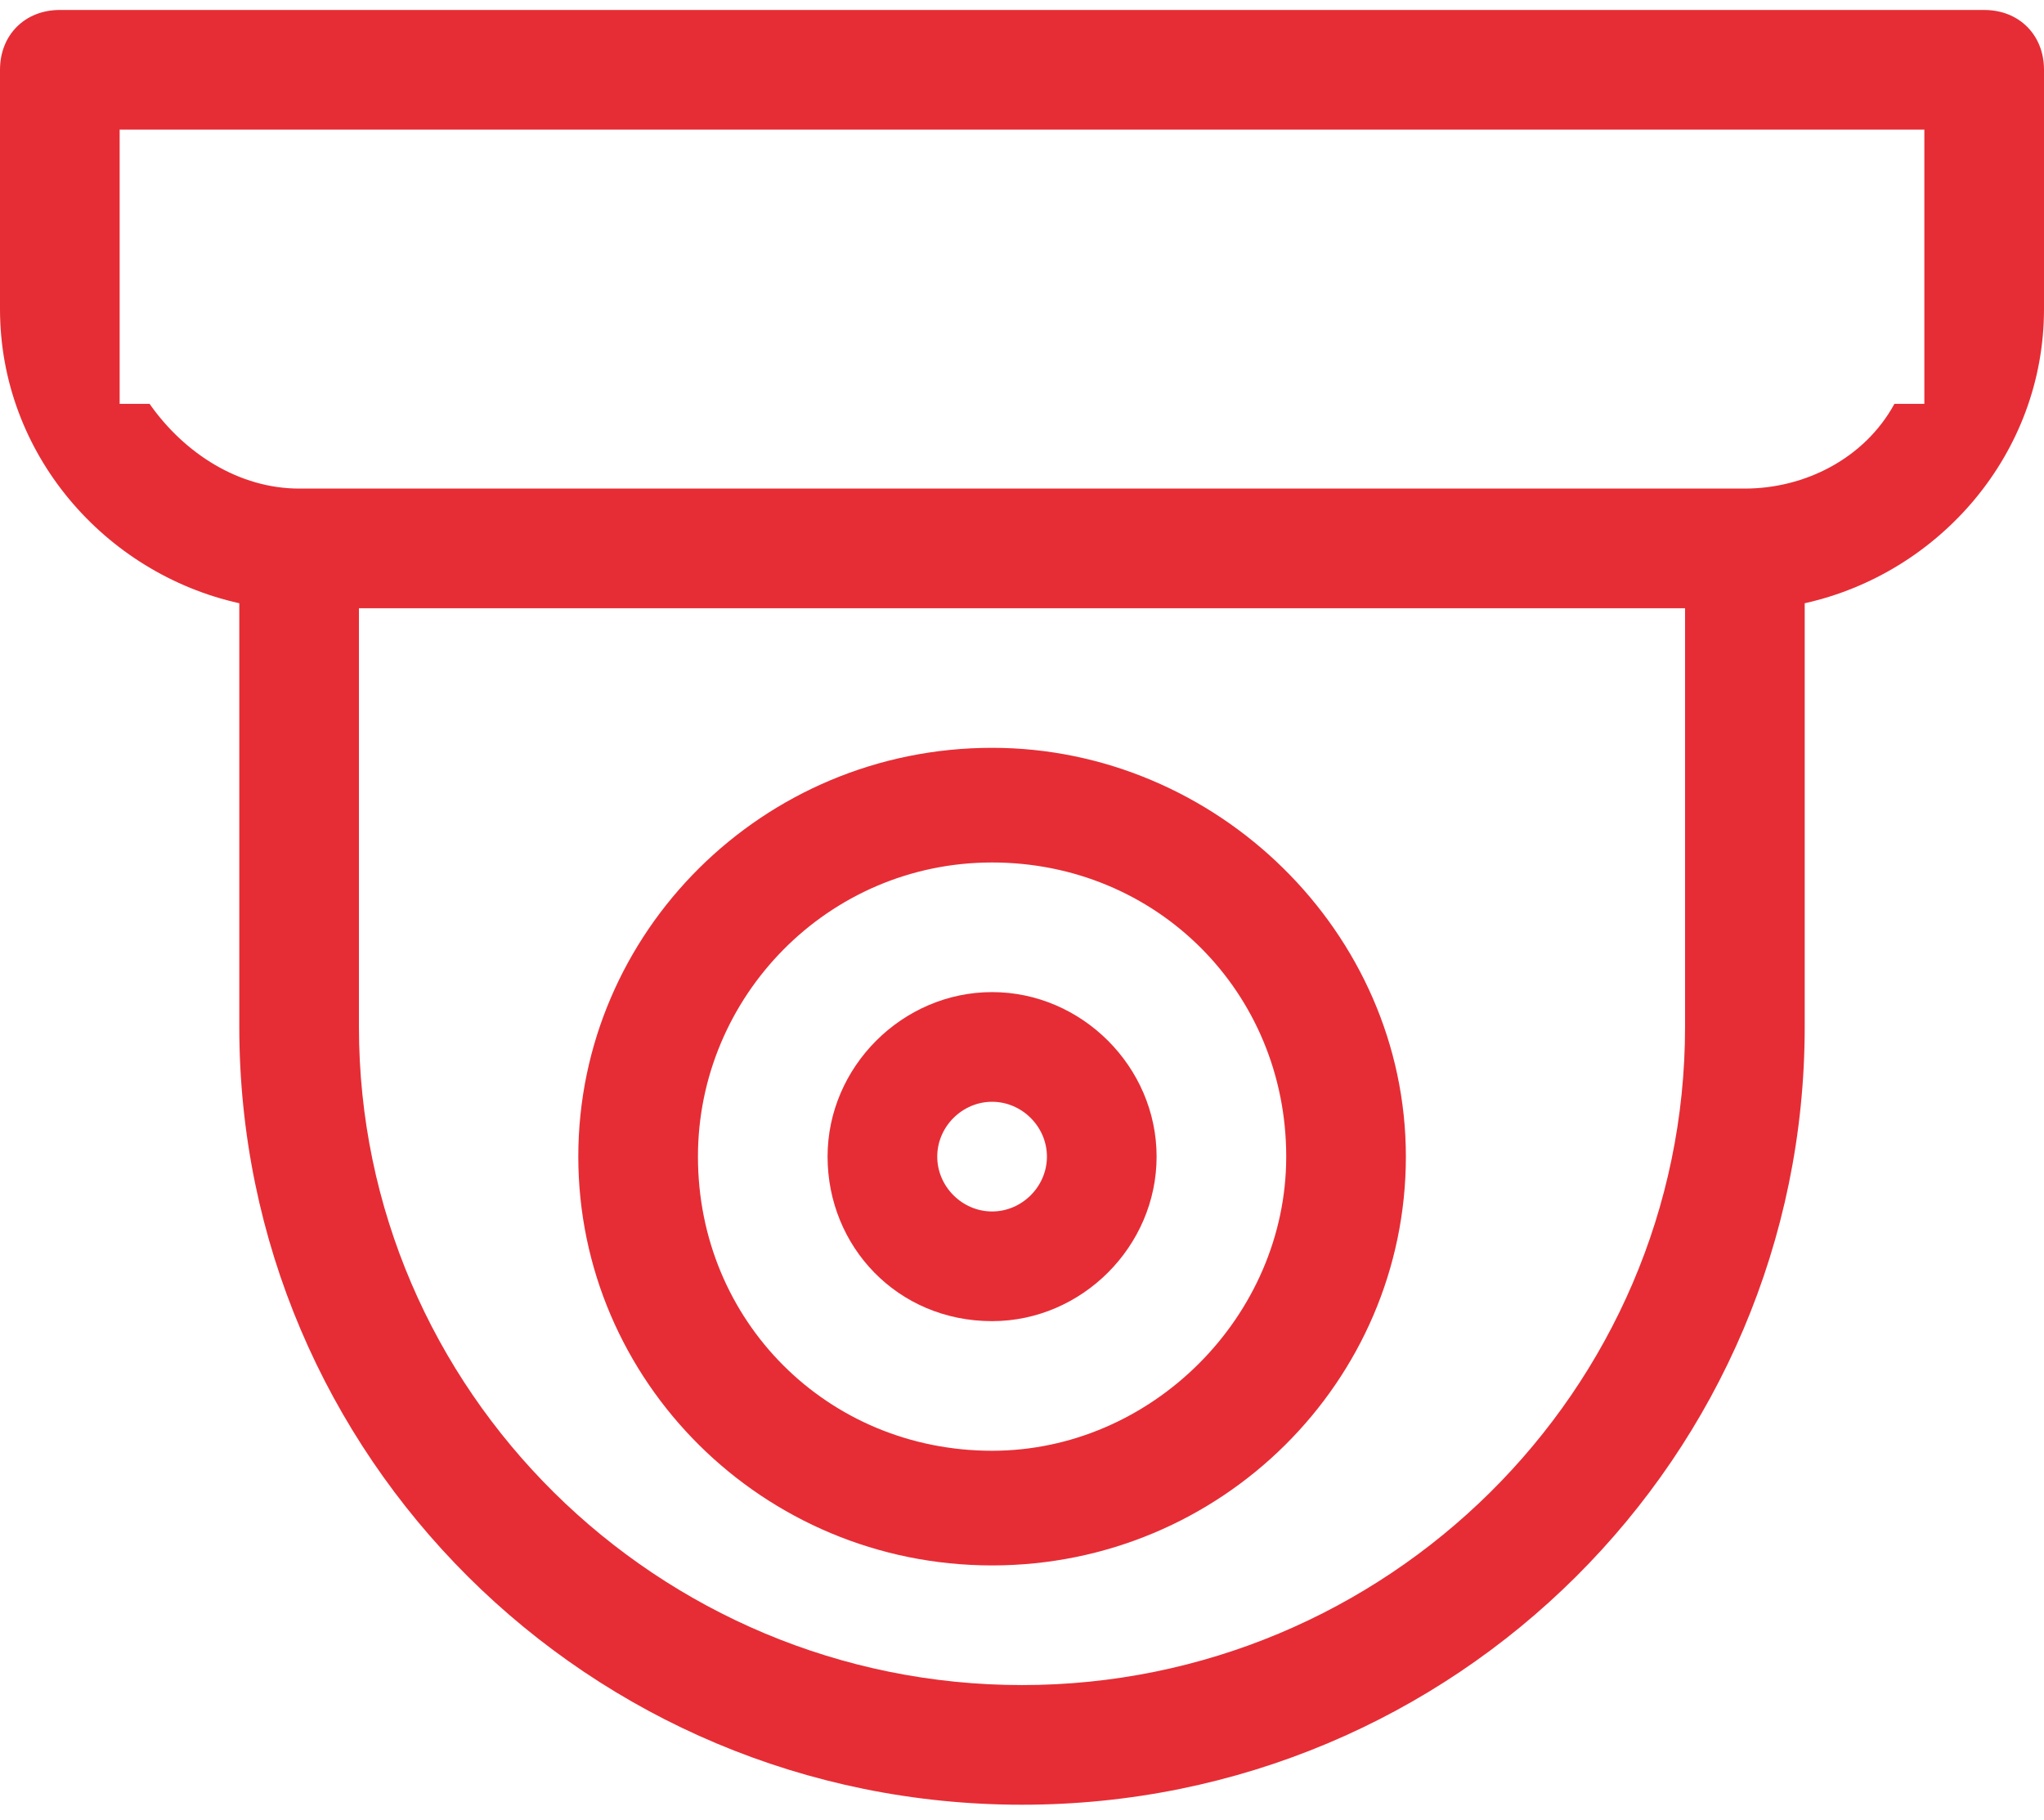
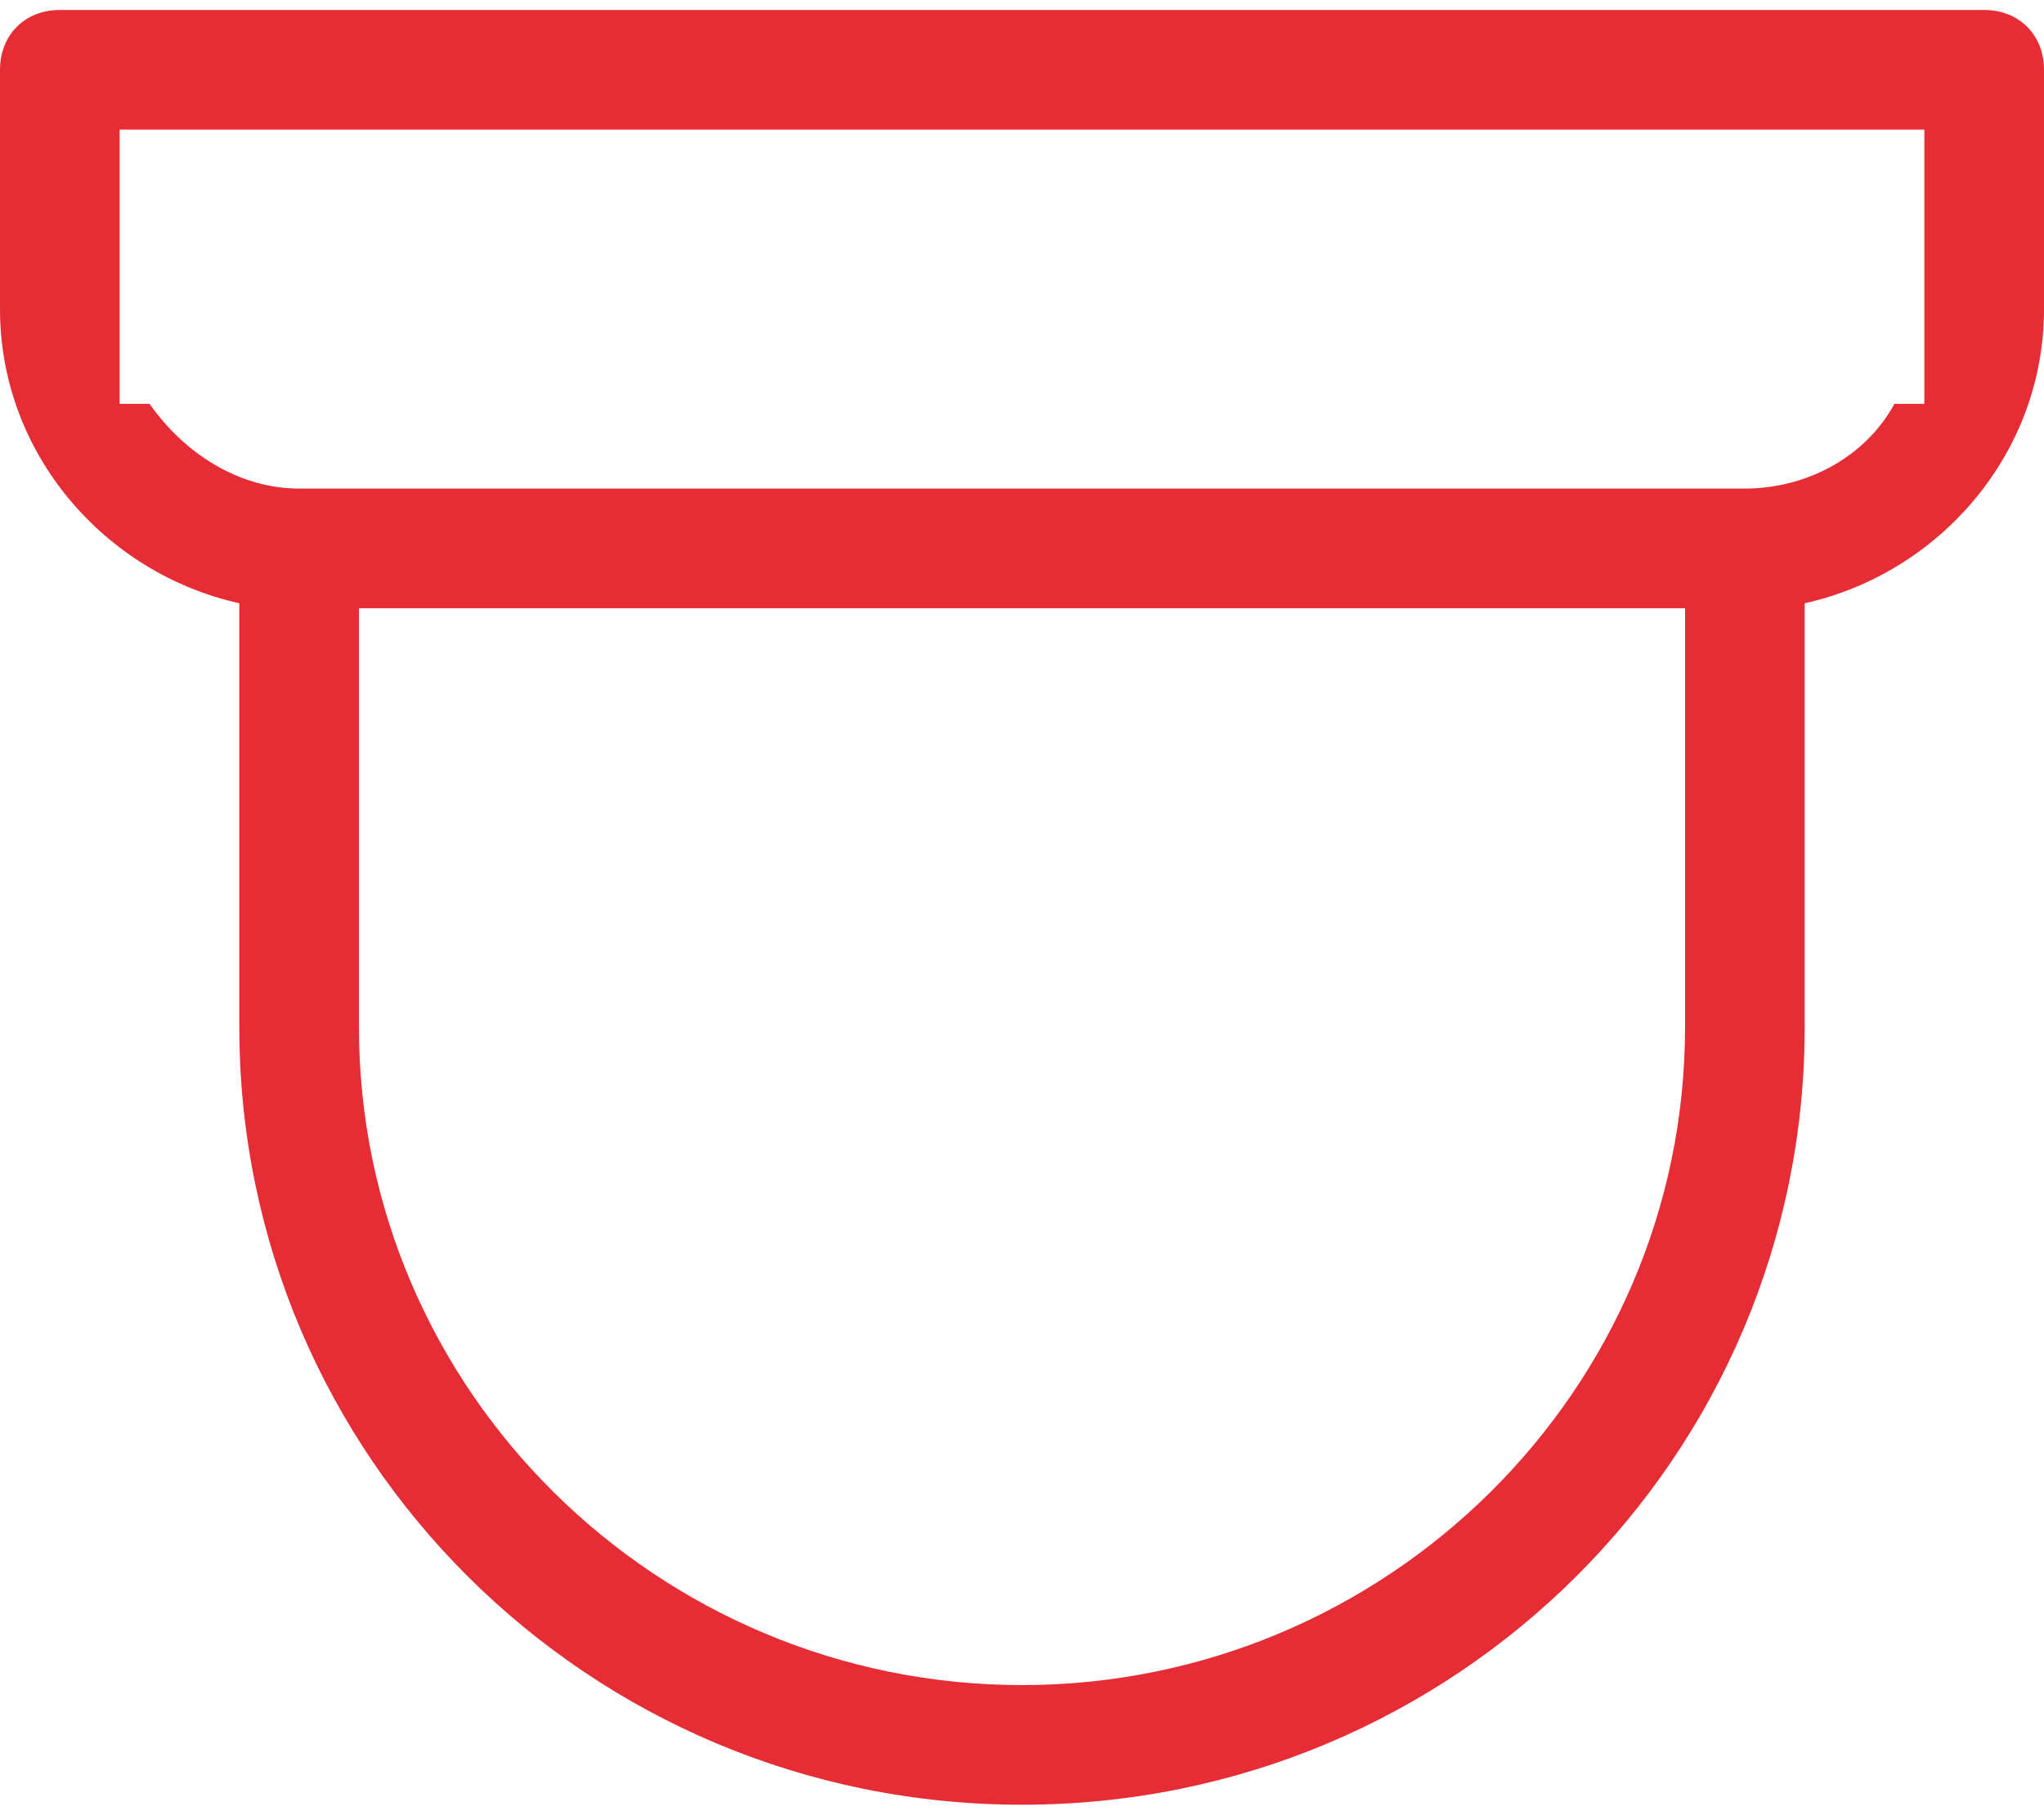
<svg xmlns="http://www.w3.org/2000/svg" version="1.1" id="Calque_1" x="0px" y="0px" viewBox="0 0 41 36.5" style="enable-background:new 0 0 41 36.5;" xml:space="preserve">
  <style type="text/css">
	.st0{fill:#E62D35;}
</style>
  <g transform="translate(-20 -20)">
    <g transform="translate(30 30)">
-       <path class="st0" d="M29.8-9.8c0.7,0,1.2,0.5,1.2,1.2l0,0v4.8c0,2.9-2.1,5.3-4.8,5.9v8.5c0,8.6-7,15.6-15.7,15.6    s-15.7-7-15.7-15.6V2.1c-2.7-0.6-4.8-3-4.8-5.9v-4.8c0-0.7,0.5-1.2,1.2-1.2l0,0H29.8z M23.8,2.2H-2.8v8.4c0,7.3,6,13.2,13.3,13.2    s13.3-5.9,13.3-13.2V2.2z M28.6-7.4H-7.6v5.5H-7c0.7,1,1.8,1.7,3,1.7h29c1.2,0,2.4-0.6,3-1.7h0.6C28.6-1.9,28.6-7.4,28.6-7.4z" />
+       <path class="st0" d="M29.8-9.8c0.7,0,1.2,0.5,1.2,1.2l0,0v4.8c0,2.9-2.1,5.3-4.8,5.9v8.5c0,8.6-7,15.6-15.7,15.6    s-15.7-7-15.7-15.6V2.1c-2.7-0.6-4.8-3-4.8-5.9v-4.8c0-0.7,0.5-1.2,1.2-1.2l0,0z M23.8,2.2H-2.8v8.4c0,7.3,6,13.2,13.3,13.2    s13.3-5.9,13.3-13.2V2.2z M28.6-7.4H-7.6v5.5H-7c0.7,1,1.8,1.7,3,1.7h29c1.2,0,2.4-0.6,3-1.7h0.6C28.6-1.9,28.6-7.4,28.6-7.4z" />
    </g>
-     <path class="st0" d="M39.9,37.3c3.3,0,5.9,2.6,5.9,5.9c0,3.2-2.7,5.9-5.9,5.9c-3.3,0-5.9-2.6-5.9-5.9C34,40,36.6,37.3,39.9,37.3    M39.9,51.4c4.6,0,8.3-3.7,8.3-8.2S44.4,35,39.9,35c-4.6,0-8.3,3.7-8.3,8.2S35.3,51.4,39.9,51.4" />
-     <path class="st0" d="M39.9,42.1c0.6,0,1.1,0.5,1.1,1.1s-0.5,1.1-1.1,1.1s-1.1-0.5-1.1-1.1C38.8,42.6,39.3,42.1,39.9,42.1    M39.9,46.5c1.8,0,3.3-1.5,3.3-3.3s-1.5-3.3-3.3-3.3s-3.3,1.5-3.3,3.3C36.6,45,38,46.5,39.9,46.5" />
  </g>
</svg>